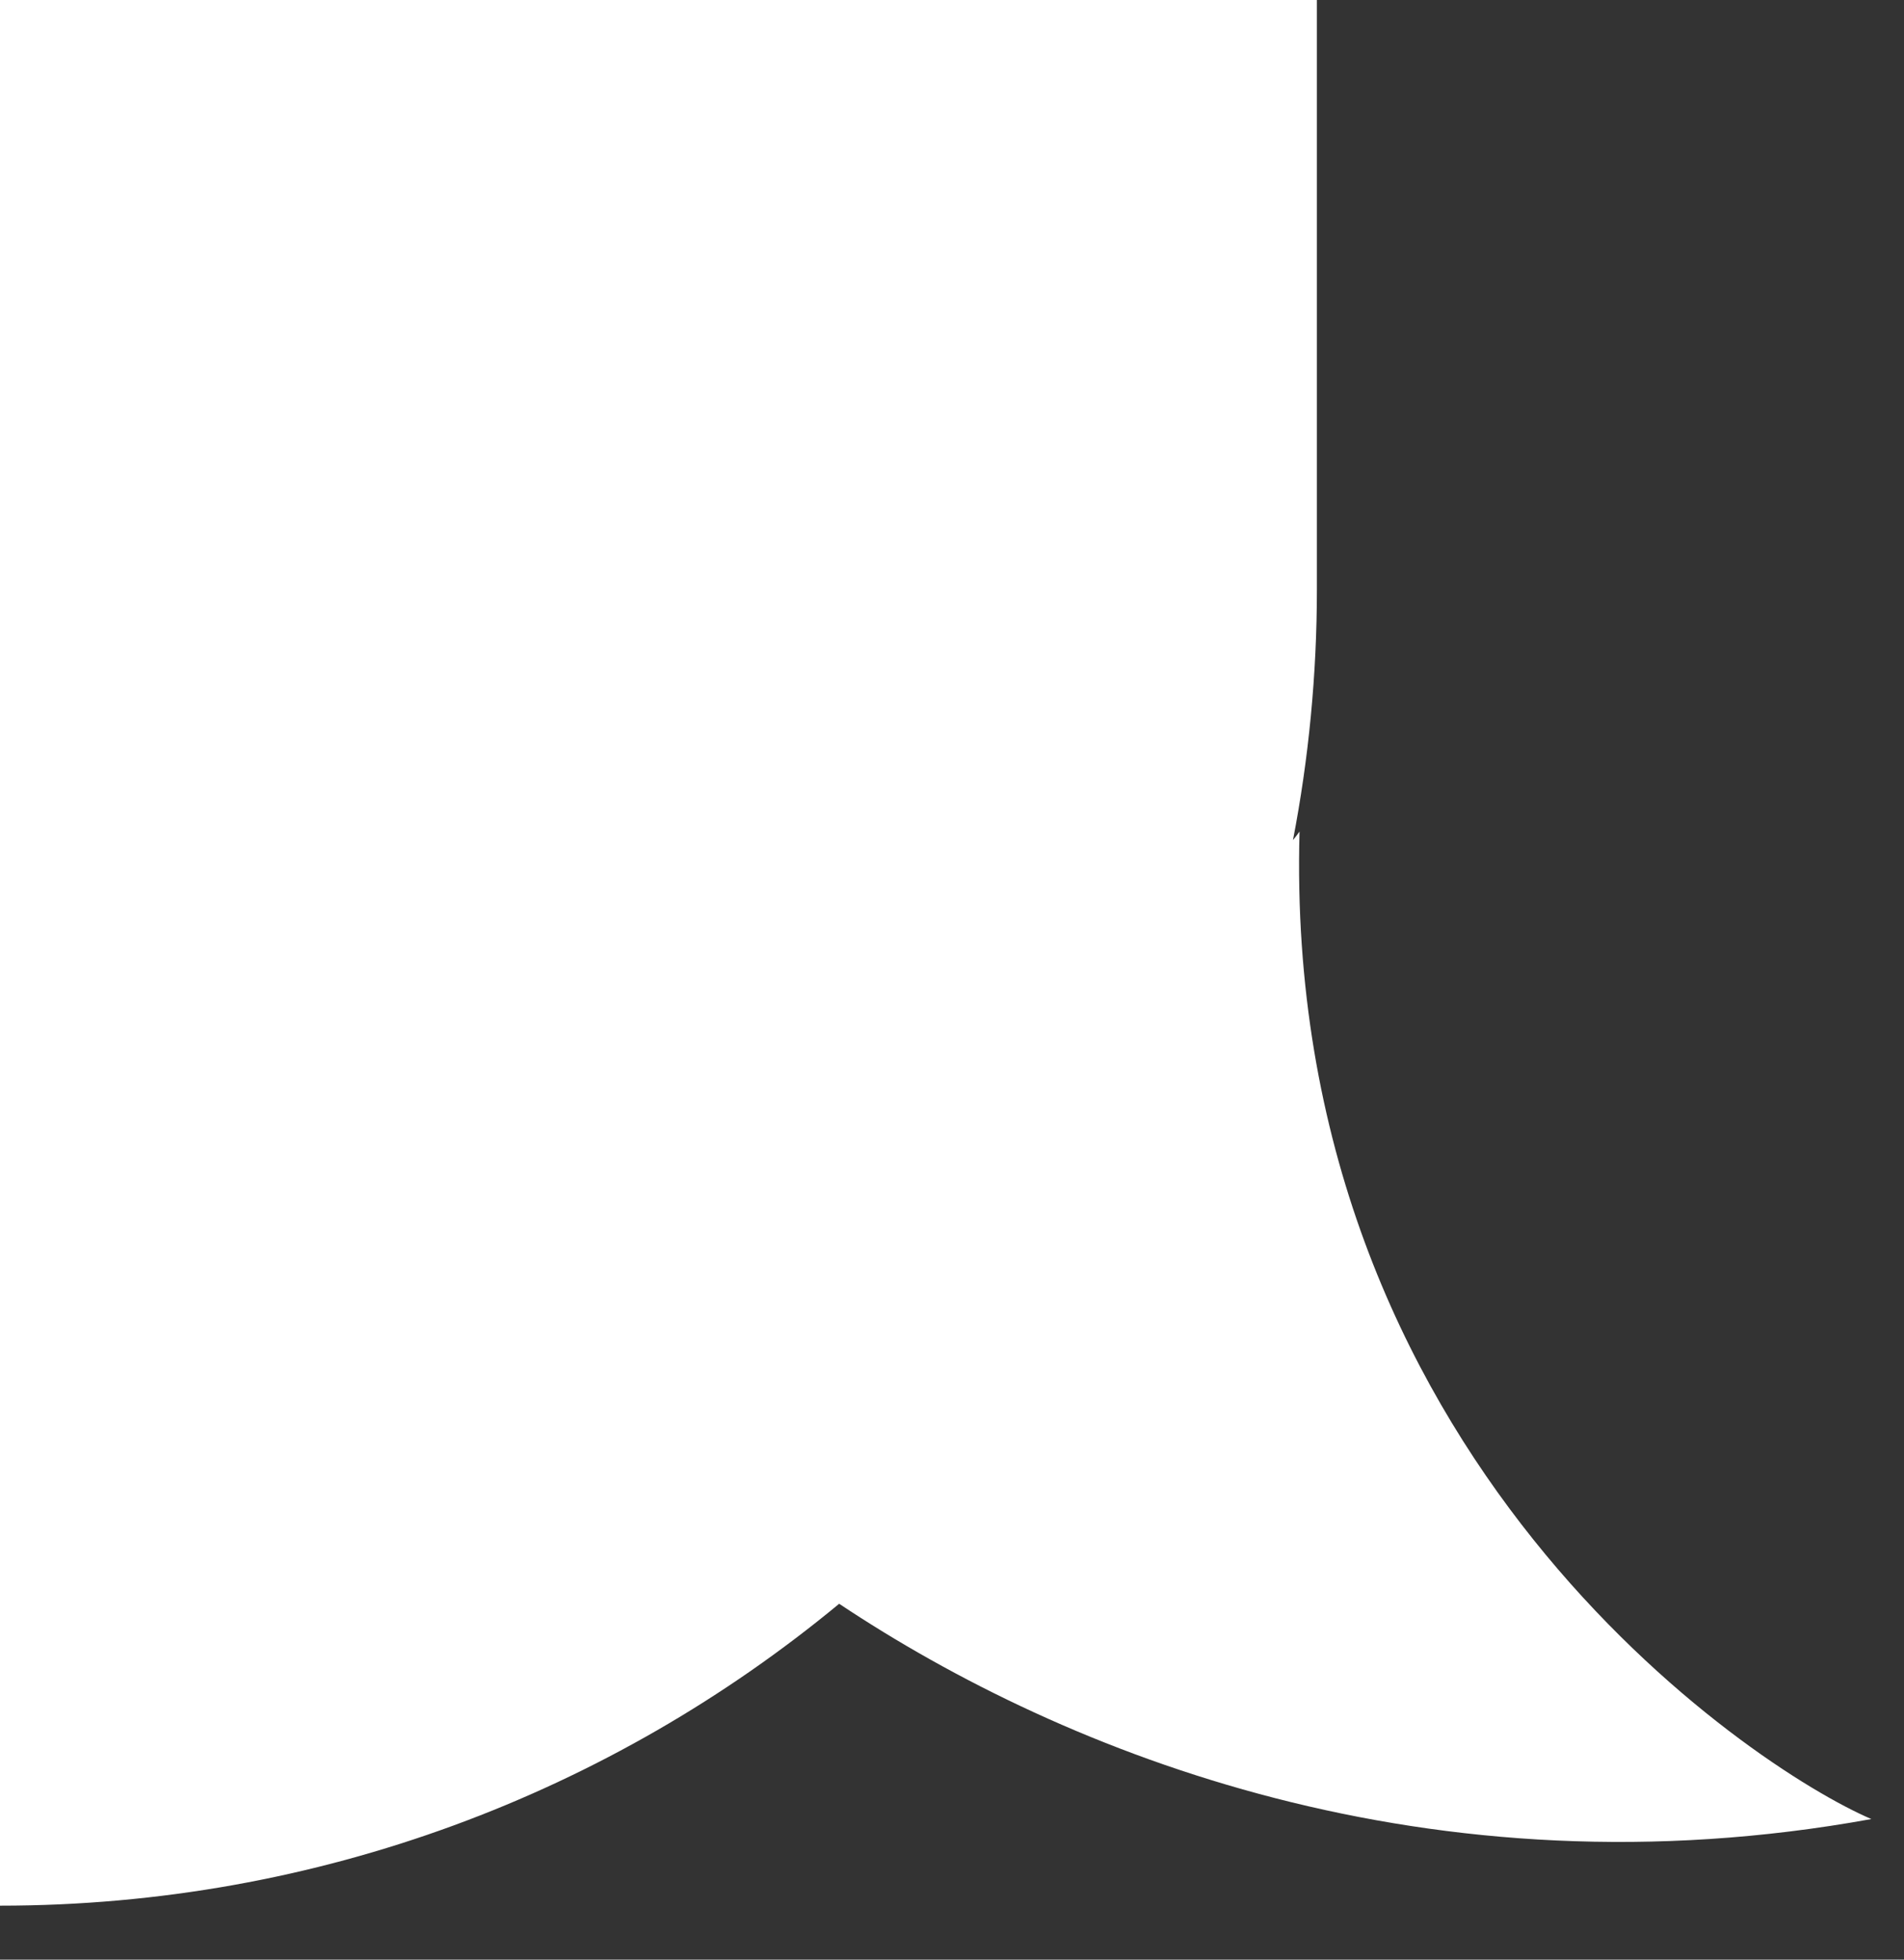
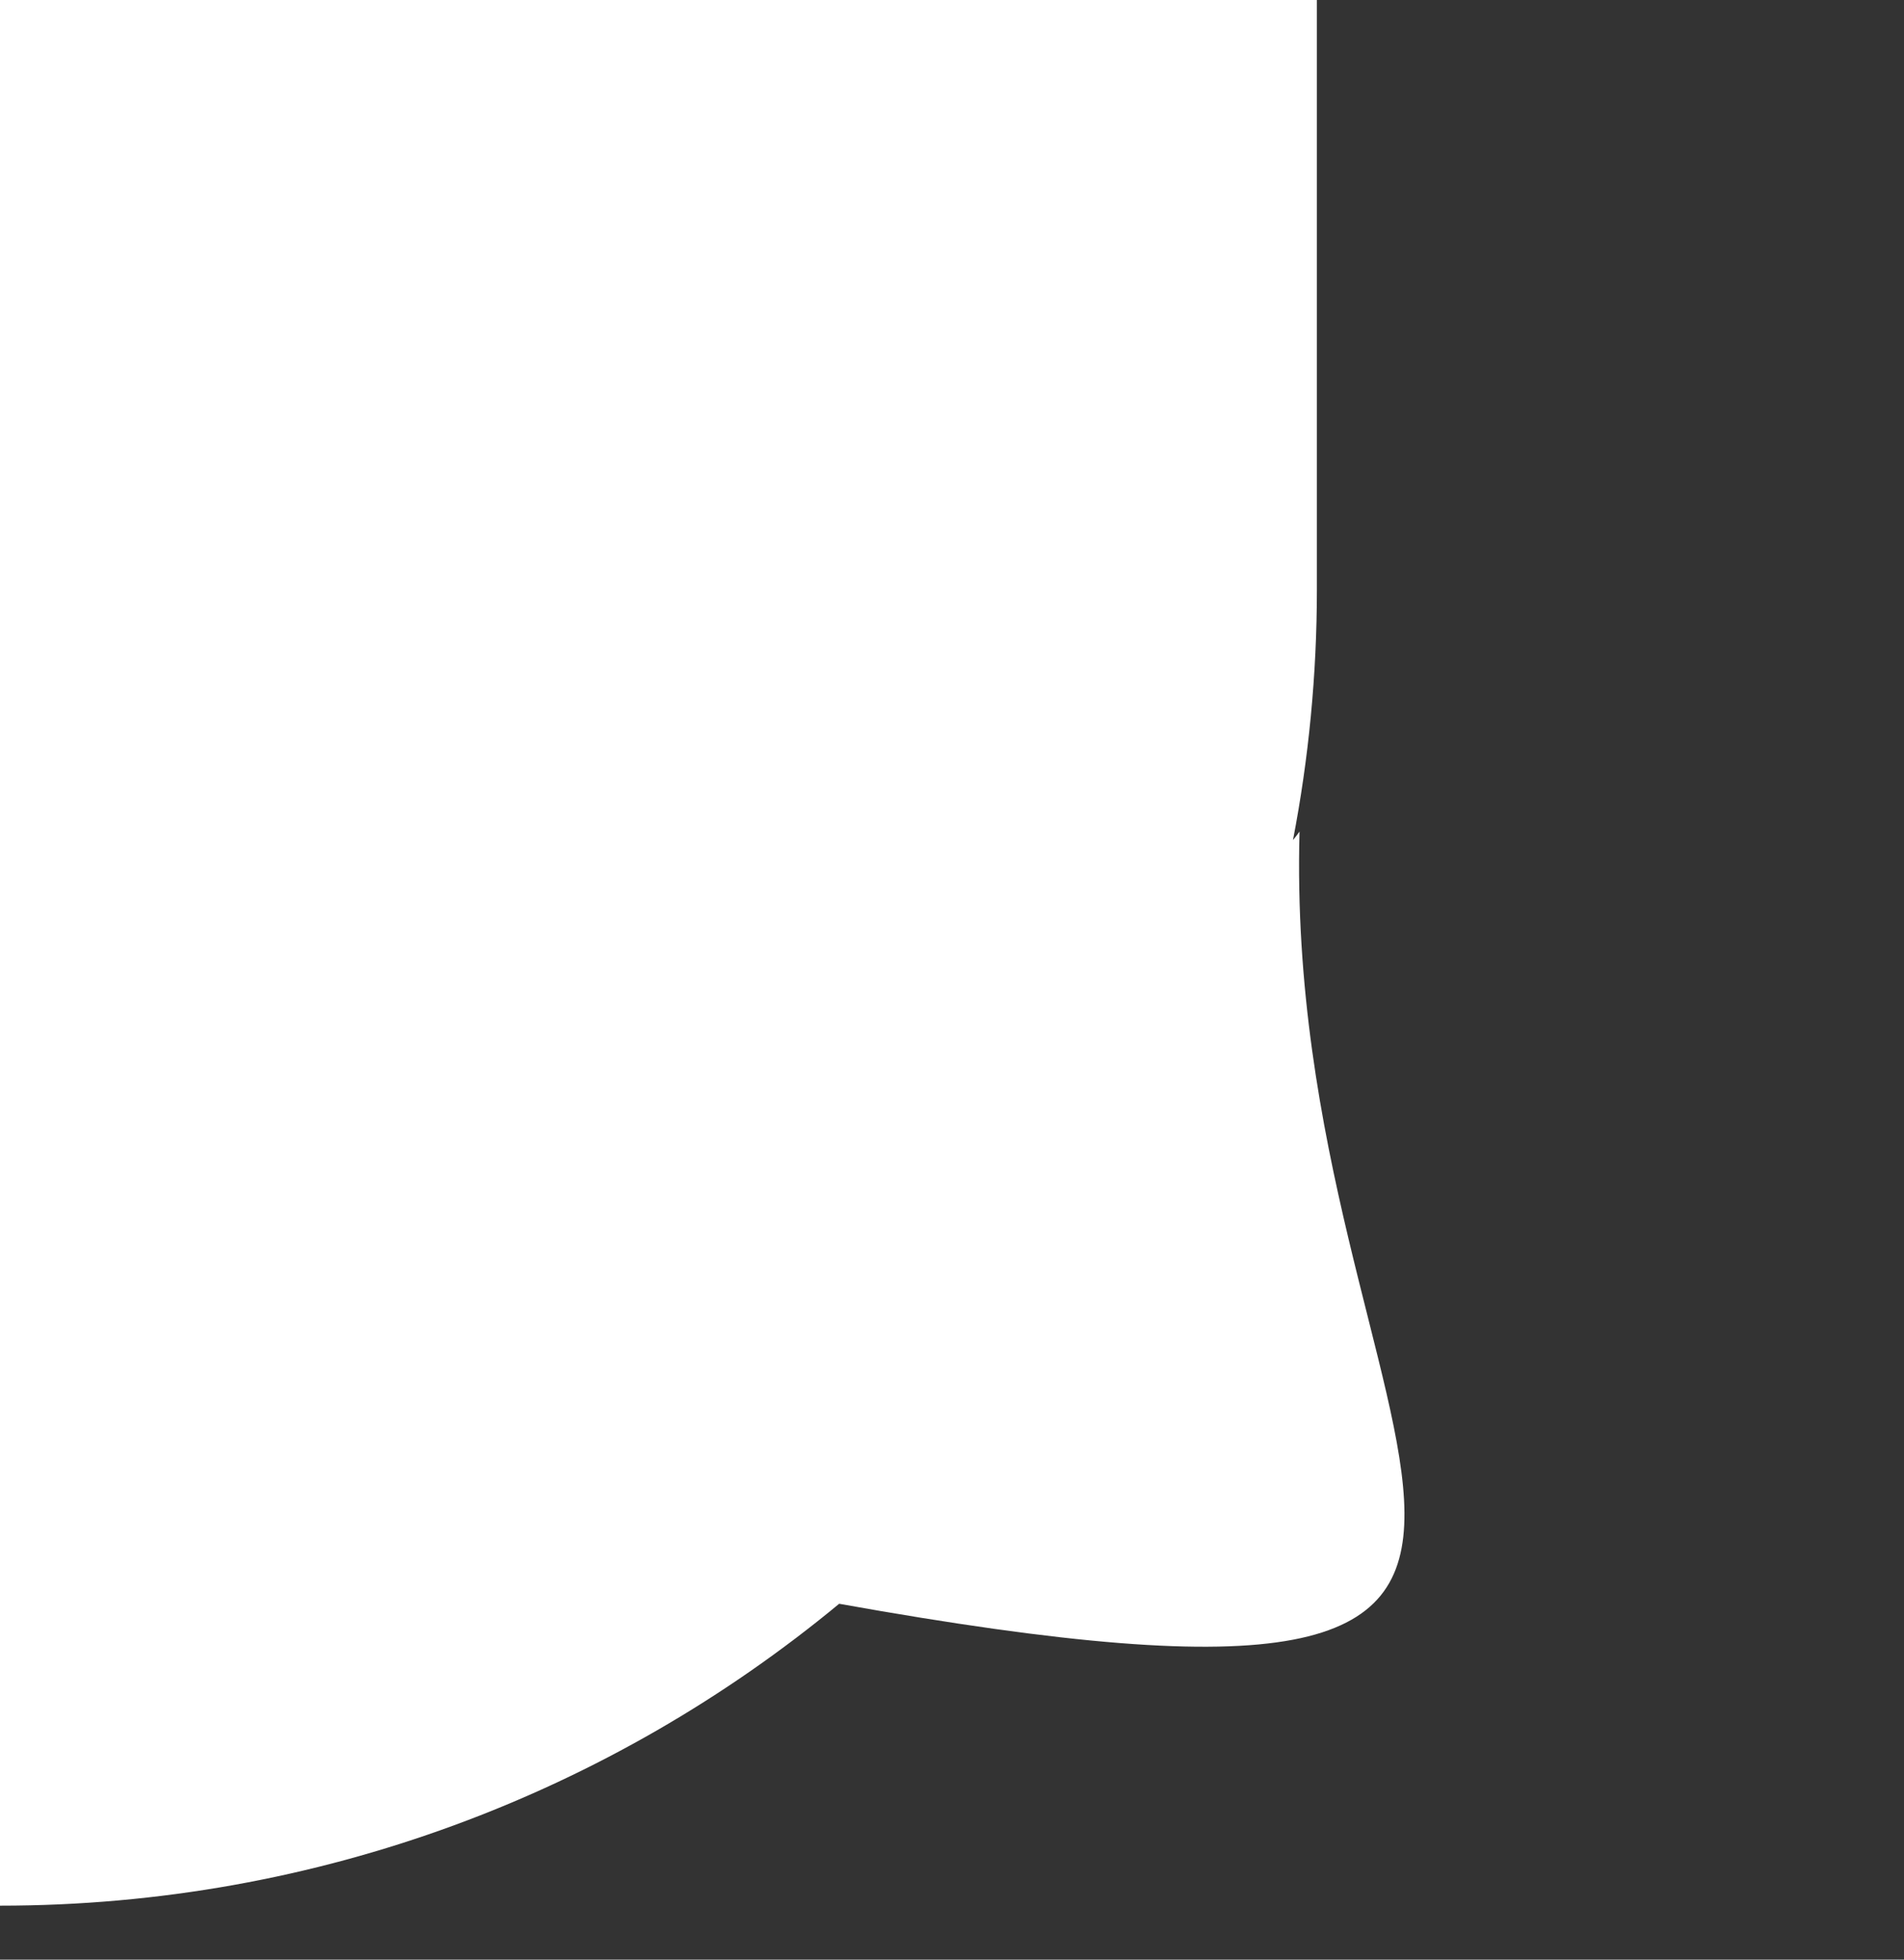
<svg xmlns="http://www.w3.org/2000/svg" width="34" height="35" viewBox="0 0 34 35" fill="none">
  <rect x="0" y="0" width="34" height="35" fill="#333333" stroke="none" />
-   <path fill-rule="evenodd" clip-rule="evenodd" d="M23.089 15.004C23.369 13.552 23.516 12.053 23.516 10.52V3.43323e-05H-9.91821e-05V34.036C5.694 34.036 10.916 32.012 14.985 28.644C19.044 31.348 25.553 33.919 33.417 32.489C31.251 31.561 22.897 25.991 23.206 14.852C23.169 14.904 23.13 14.954 23.089 15.004Z" fill="white" />
+   <path fill-rule="evenodd" clip-rule="evenodd" d="M23.089 15.004C23.369 13.552 23.516 12.053 23.516 10.52V3.43323e-05H-9.91821e-05V34.036C5.694 34.036 10.916 32.012 14.985 28.644C31.251 31.561 22.897 25.991 23.206 14.852C23.169 14.904 23.13 14.954 23.089 15.004Z" fill="white" />
</svg>